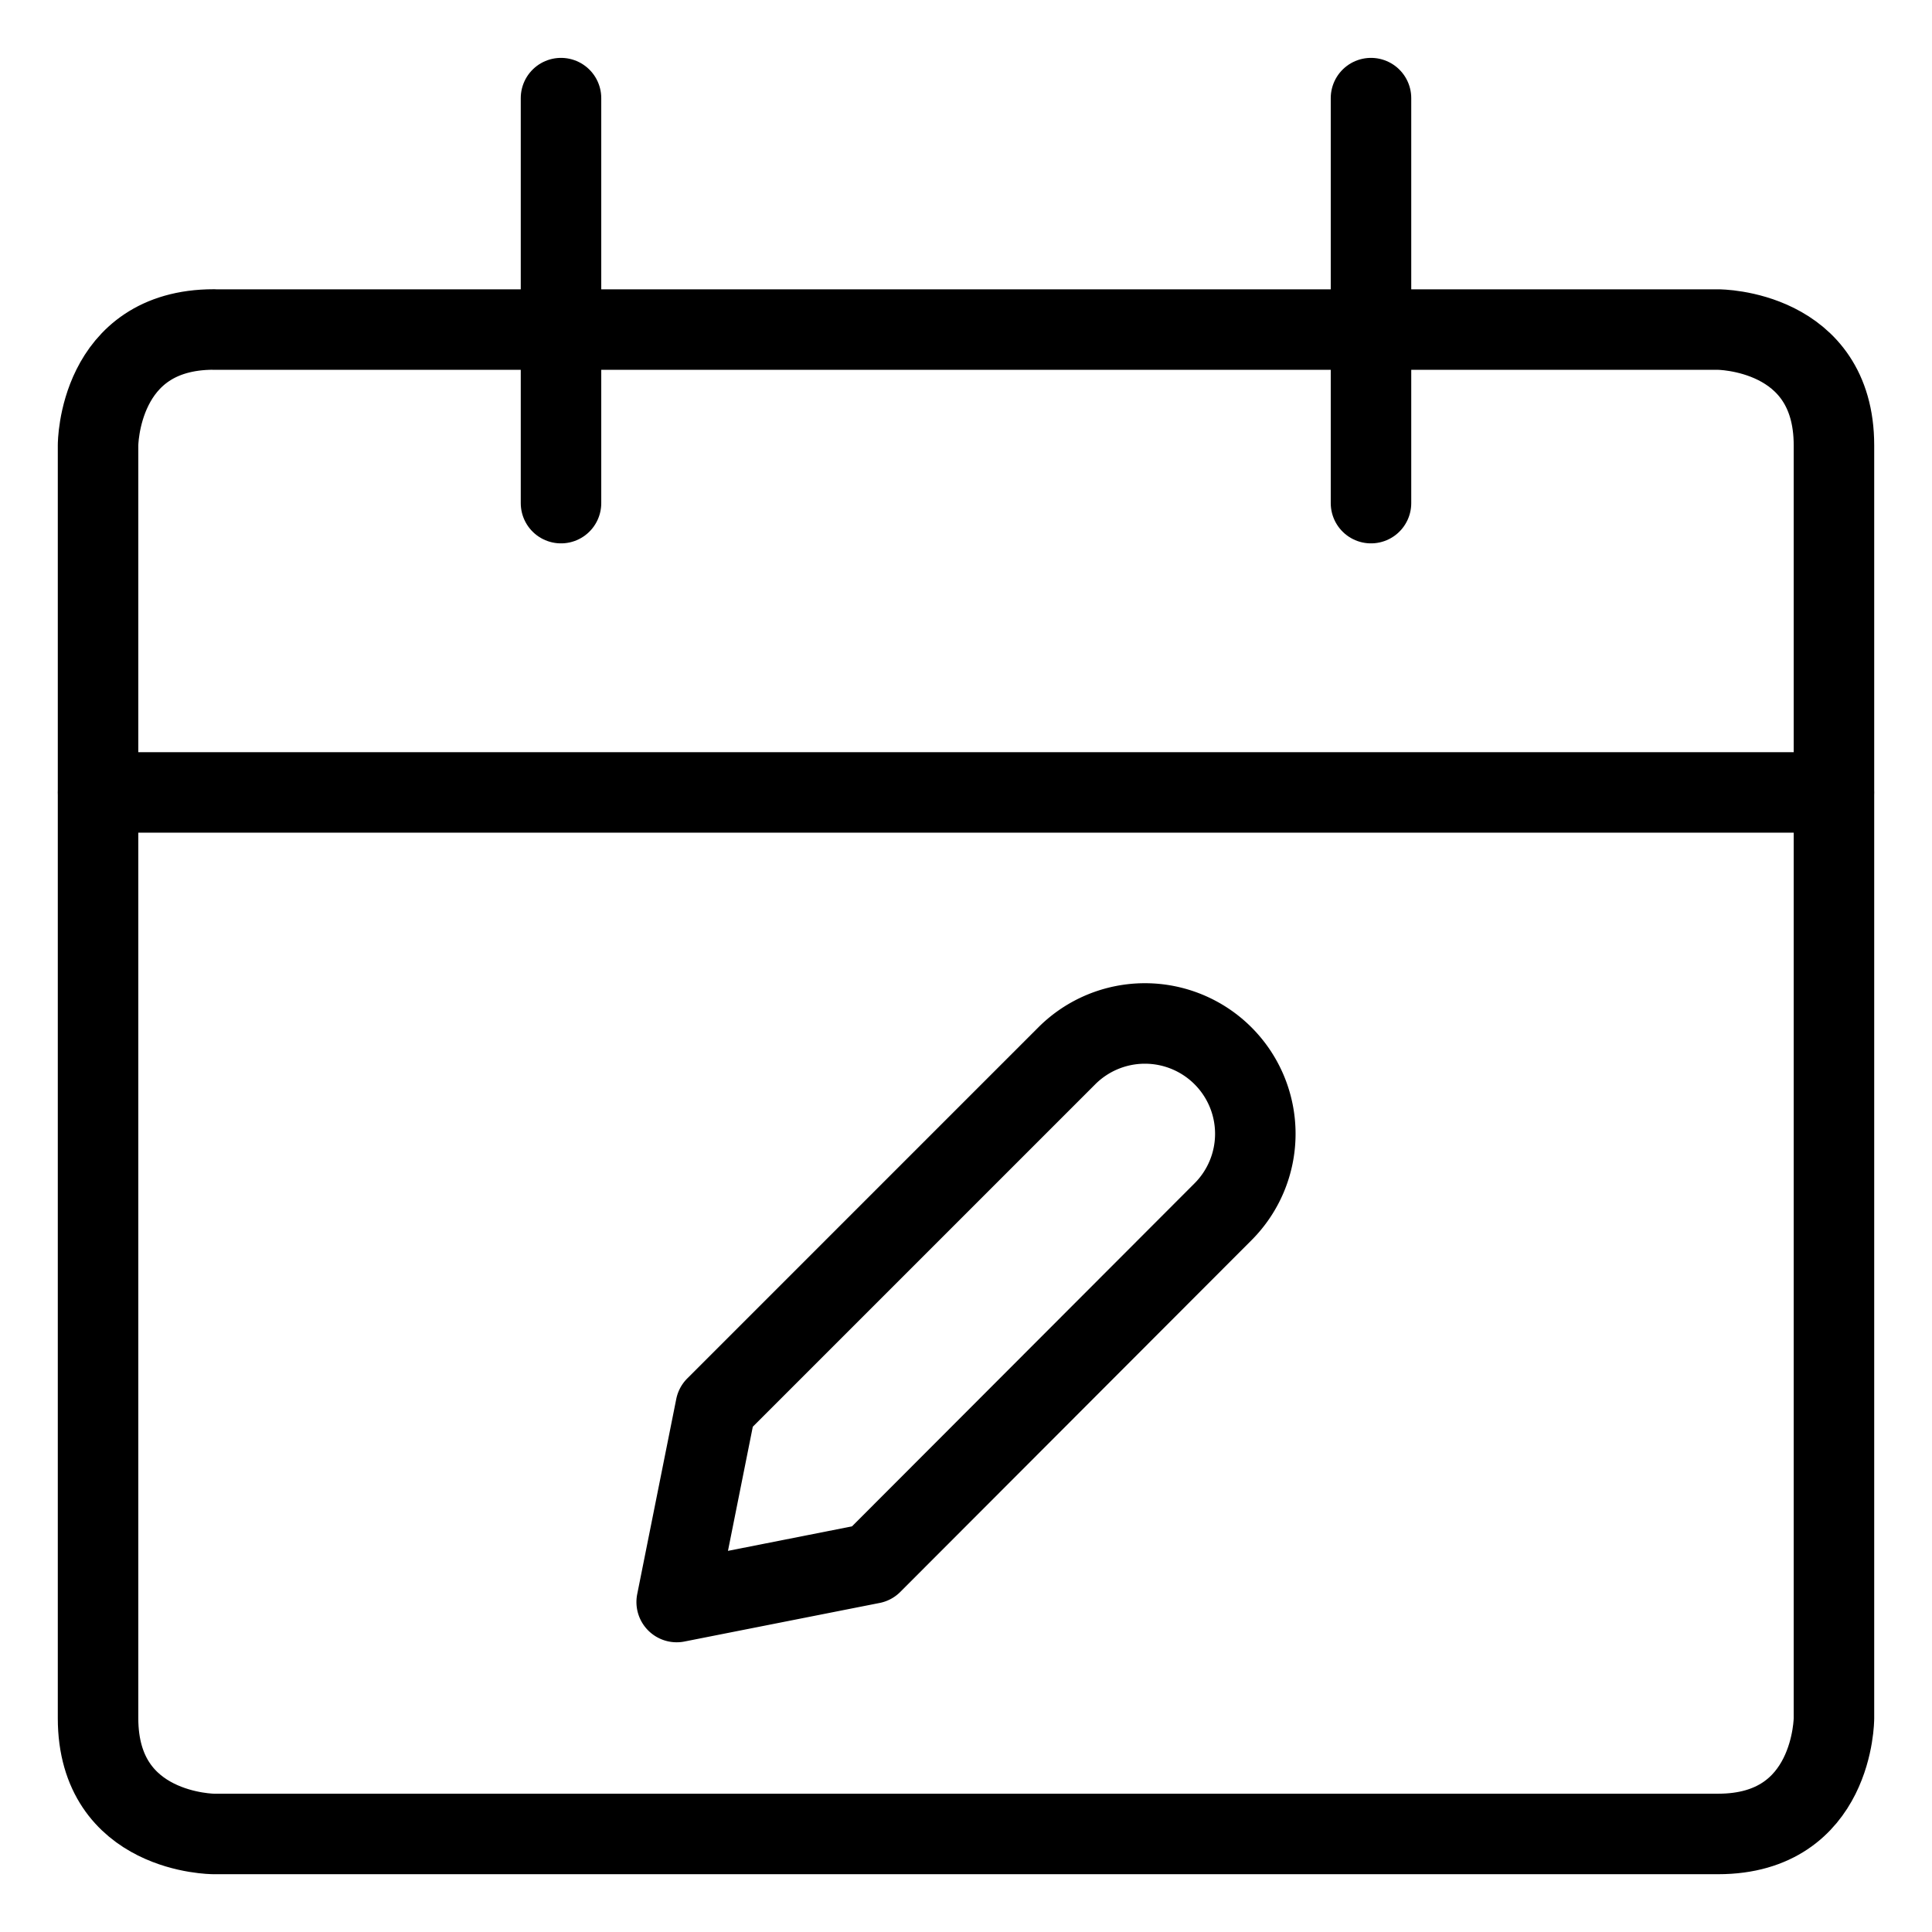
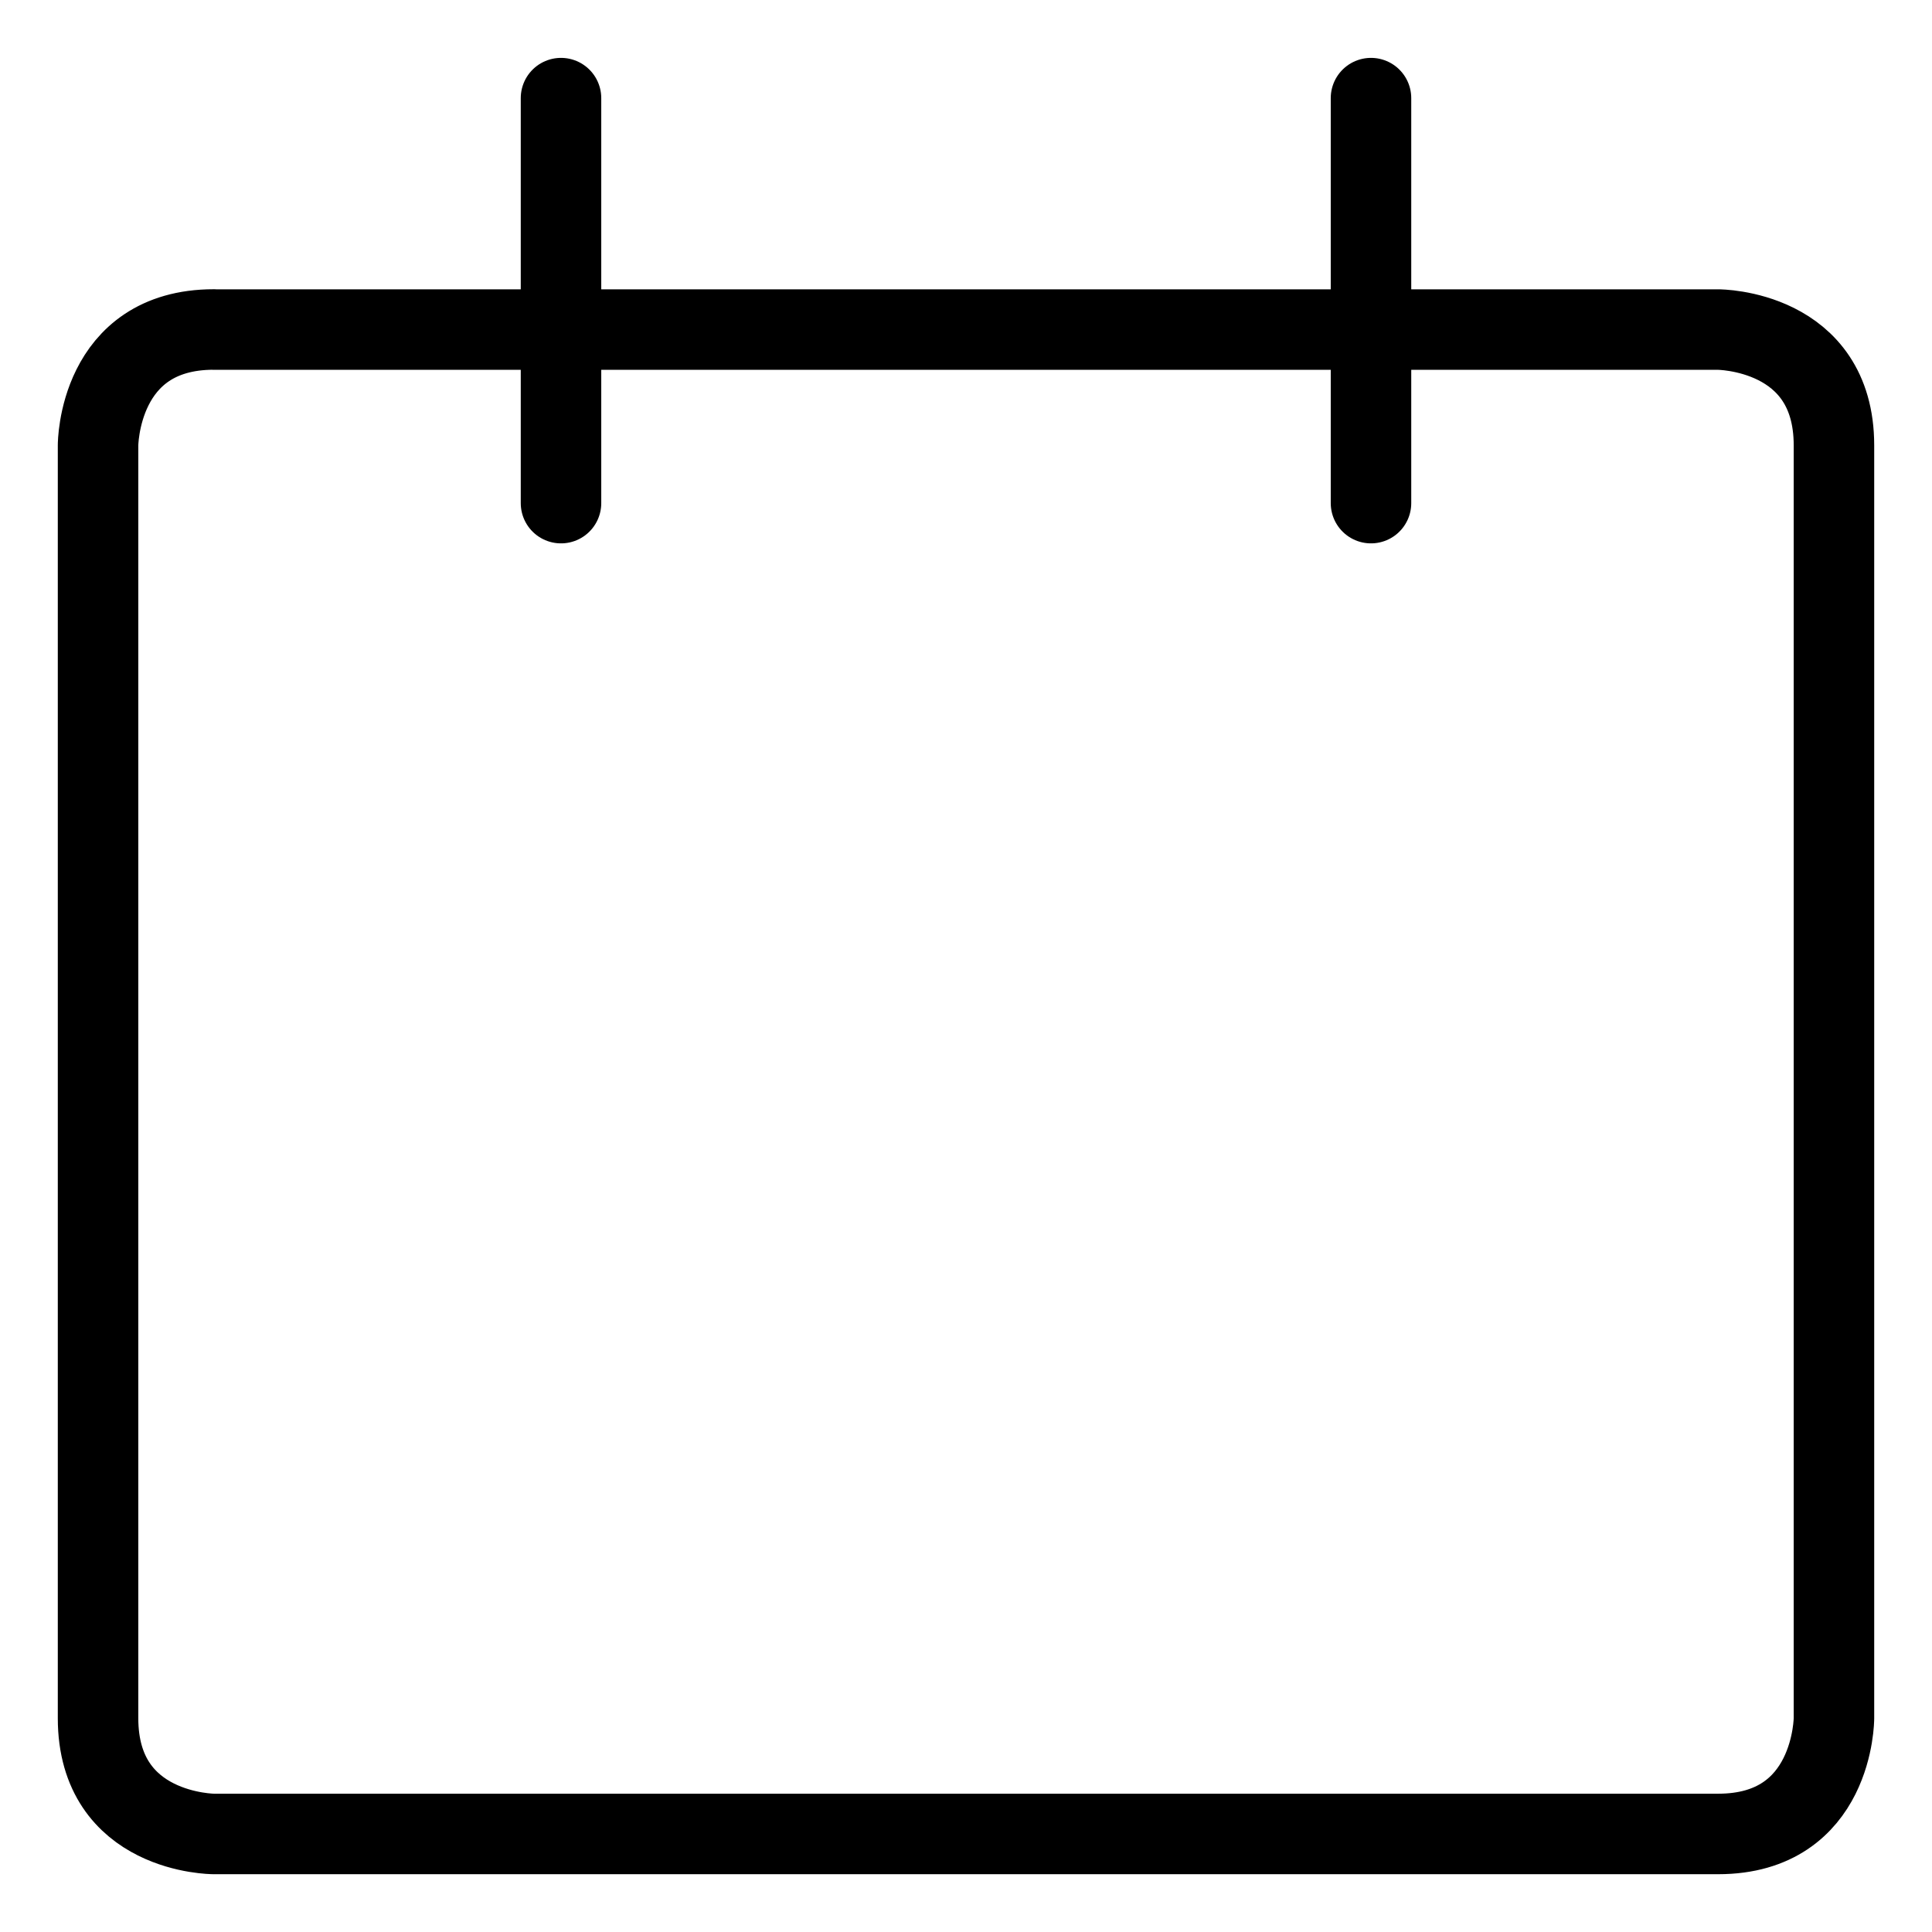
<svg xmlns="http://www.w3.org/2000/svg" viewBox="-0.5 -0.5 24 24" id="Calendar-Edit--Streamline-Ultimate">
  <desc>
    Calendar Edit Streamline Icon: https://streamlinehq.com
  </desc>
  <defs />
  <title>calendar-edit</title>
  <path d="M2.156 3.594h18.688s1.438 0 1.438 1.438v15.812s0 1.438 -1.438 1.438H2.156s-1.438 0 -1.438 -1.438V5.031s0 -1.438 1.438 -1.438" fill="none" stroke="#000000" stroke-linecap="round" stroke-linejoin="round" stroke-width="1" />
-   <path d="m0.719 9.344 21.562 0" fill="none" stroke="#000000" stroke-linecap="round" stroke-linejoin="round" stroke-width="1" />
  <path d="m6.469 5.75 0 -5.031" fill="none" stroke="#000000" stroke-linecap="round" stroke-linejoin="round" stroke-width="1" />
  <path d="m16.531 5.75 0 -5.031" fill="none" stroke="#000000" stroke-linecap="round" stroke-linejoin="round" stroke-width="1" />
-   <path d="m10.33 18.922 -2.424 0.479 0.485 -2.424 4.362 -4.362a1.372 1.372 0 0 1 1.939 0h0a1.37 1.37 0 0 1 0 1.939Z" fill="none" stroke="#000000" stroke-linecap="round" stroke-linejoin="round" stroke-width="1" />
</svg>